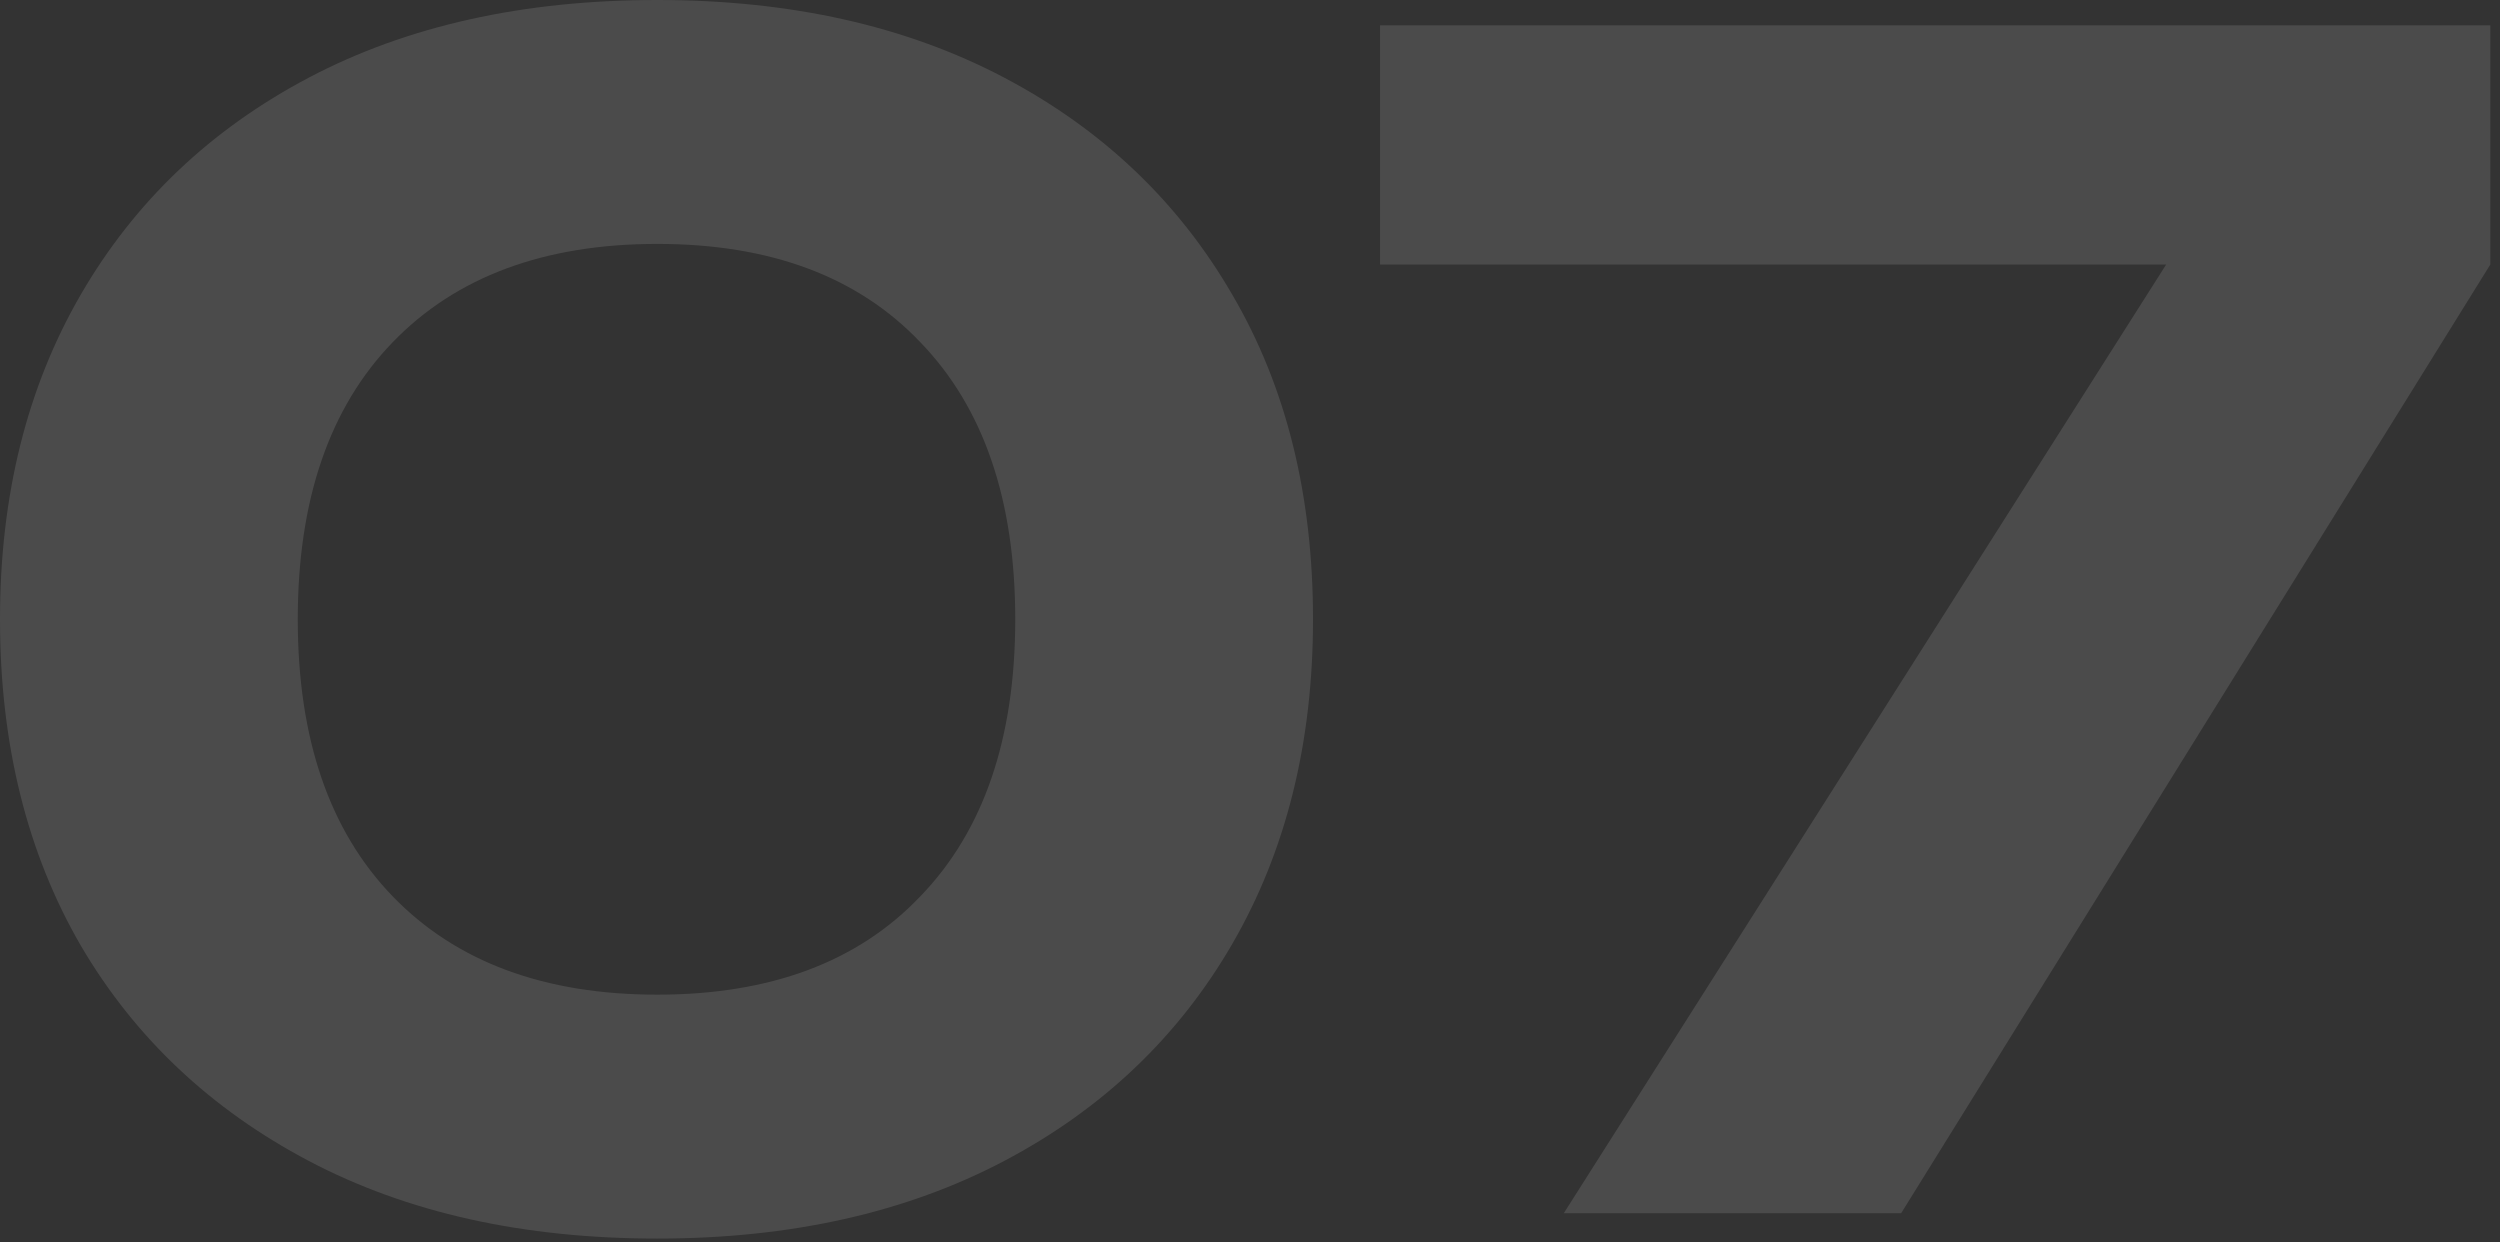
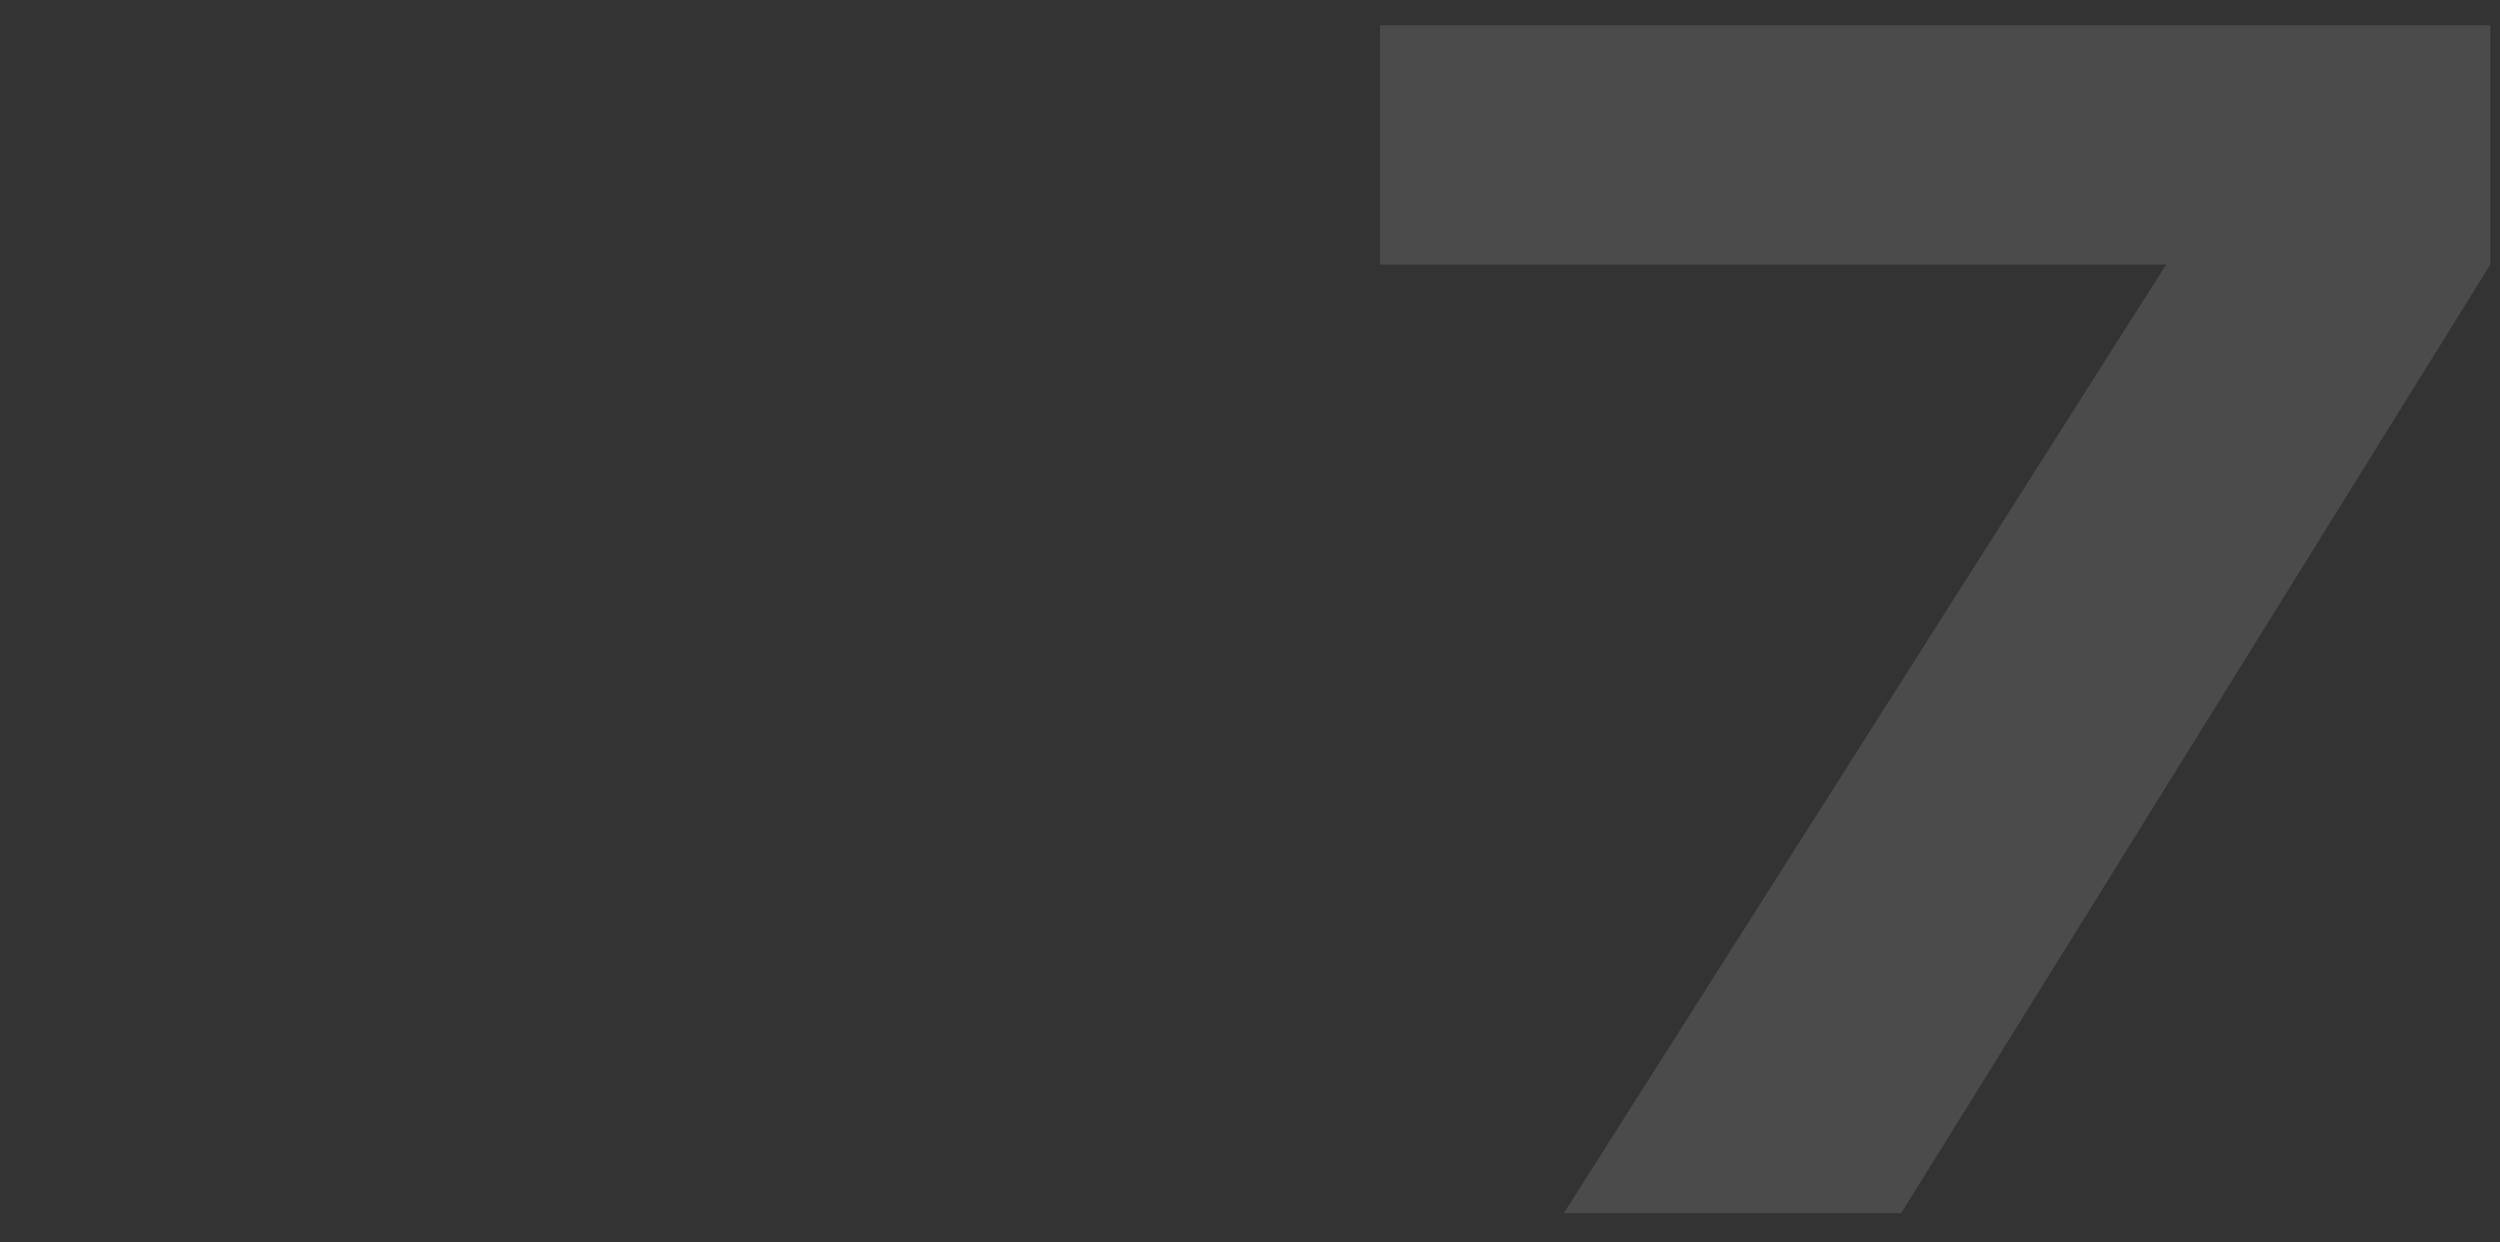
<svg xmlns="http://www.w3.org/2000/svg" width="161" height="80" viewBox="0 0 161 80" fill="none">
  <rect x="0" y="0" width="161" height="80" fill="#333333" stroke="none" />
  <g opacity="0.12">
    <path d="M100.707 78.132L142.935 11.628L142.833 17.034H88.875V1.632H160.377V17.034L122.433 78.132H100.707Z" fill="white" />
-     <path d="M42.33 79.764C33.694 79.764 26.214 78.098 19.89 74.766C13.566 71.434 8.67 66.81 5.202 60.894C1.734 54.91 0 47.906 0 39.882C0 31.926 1.734 24.956 5.202 18.972C8.67 12.988 13.566 8.33 19.89 4.998C26.214 1.666 33.694 0 42.33 0C50.898 0 58.344 1.666 64.668 4.998C70.992 8.33 75.888 12.988 79.356 18.972C82.824 24.888 84.558 31.858 84.558 39.882C84.558 47.838 82.824 54.808 79.356 60.792C75.888 66.776 70.992 71.434 64.668 74.766C58.344 78.098 50.898 79.764 42.33 79.764ZM42.33 64.056C49.606 64.056 55.25 61.948 59.262 57.732C63.342 53.516 65.382 47.566 65.382 39.882C65.382 32.198 63.342 26.248 59.262 22.032C55.25 17.816 49.606 15.708 42.33 15.708C35.054 15.708 29.376 17.816 25.296 22.032C21.216 26.248 19.176 32.198 19.176 39.882C19.176 47.566 21.216 53.516 25.296 57.732C29.376 61.948 35.054 64.056 42.33 64.056Z" fill="white" />
  </g>
</svg>